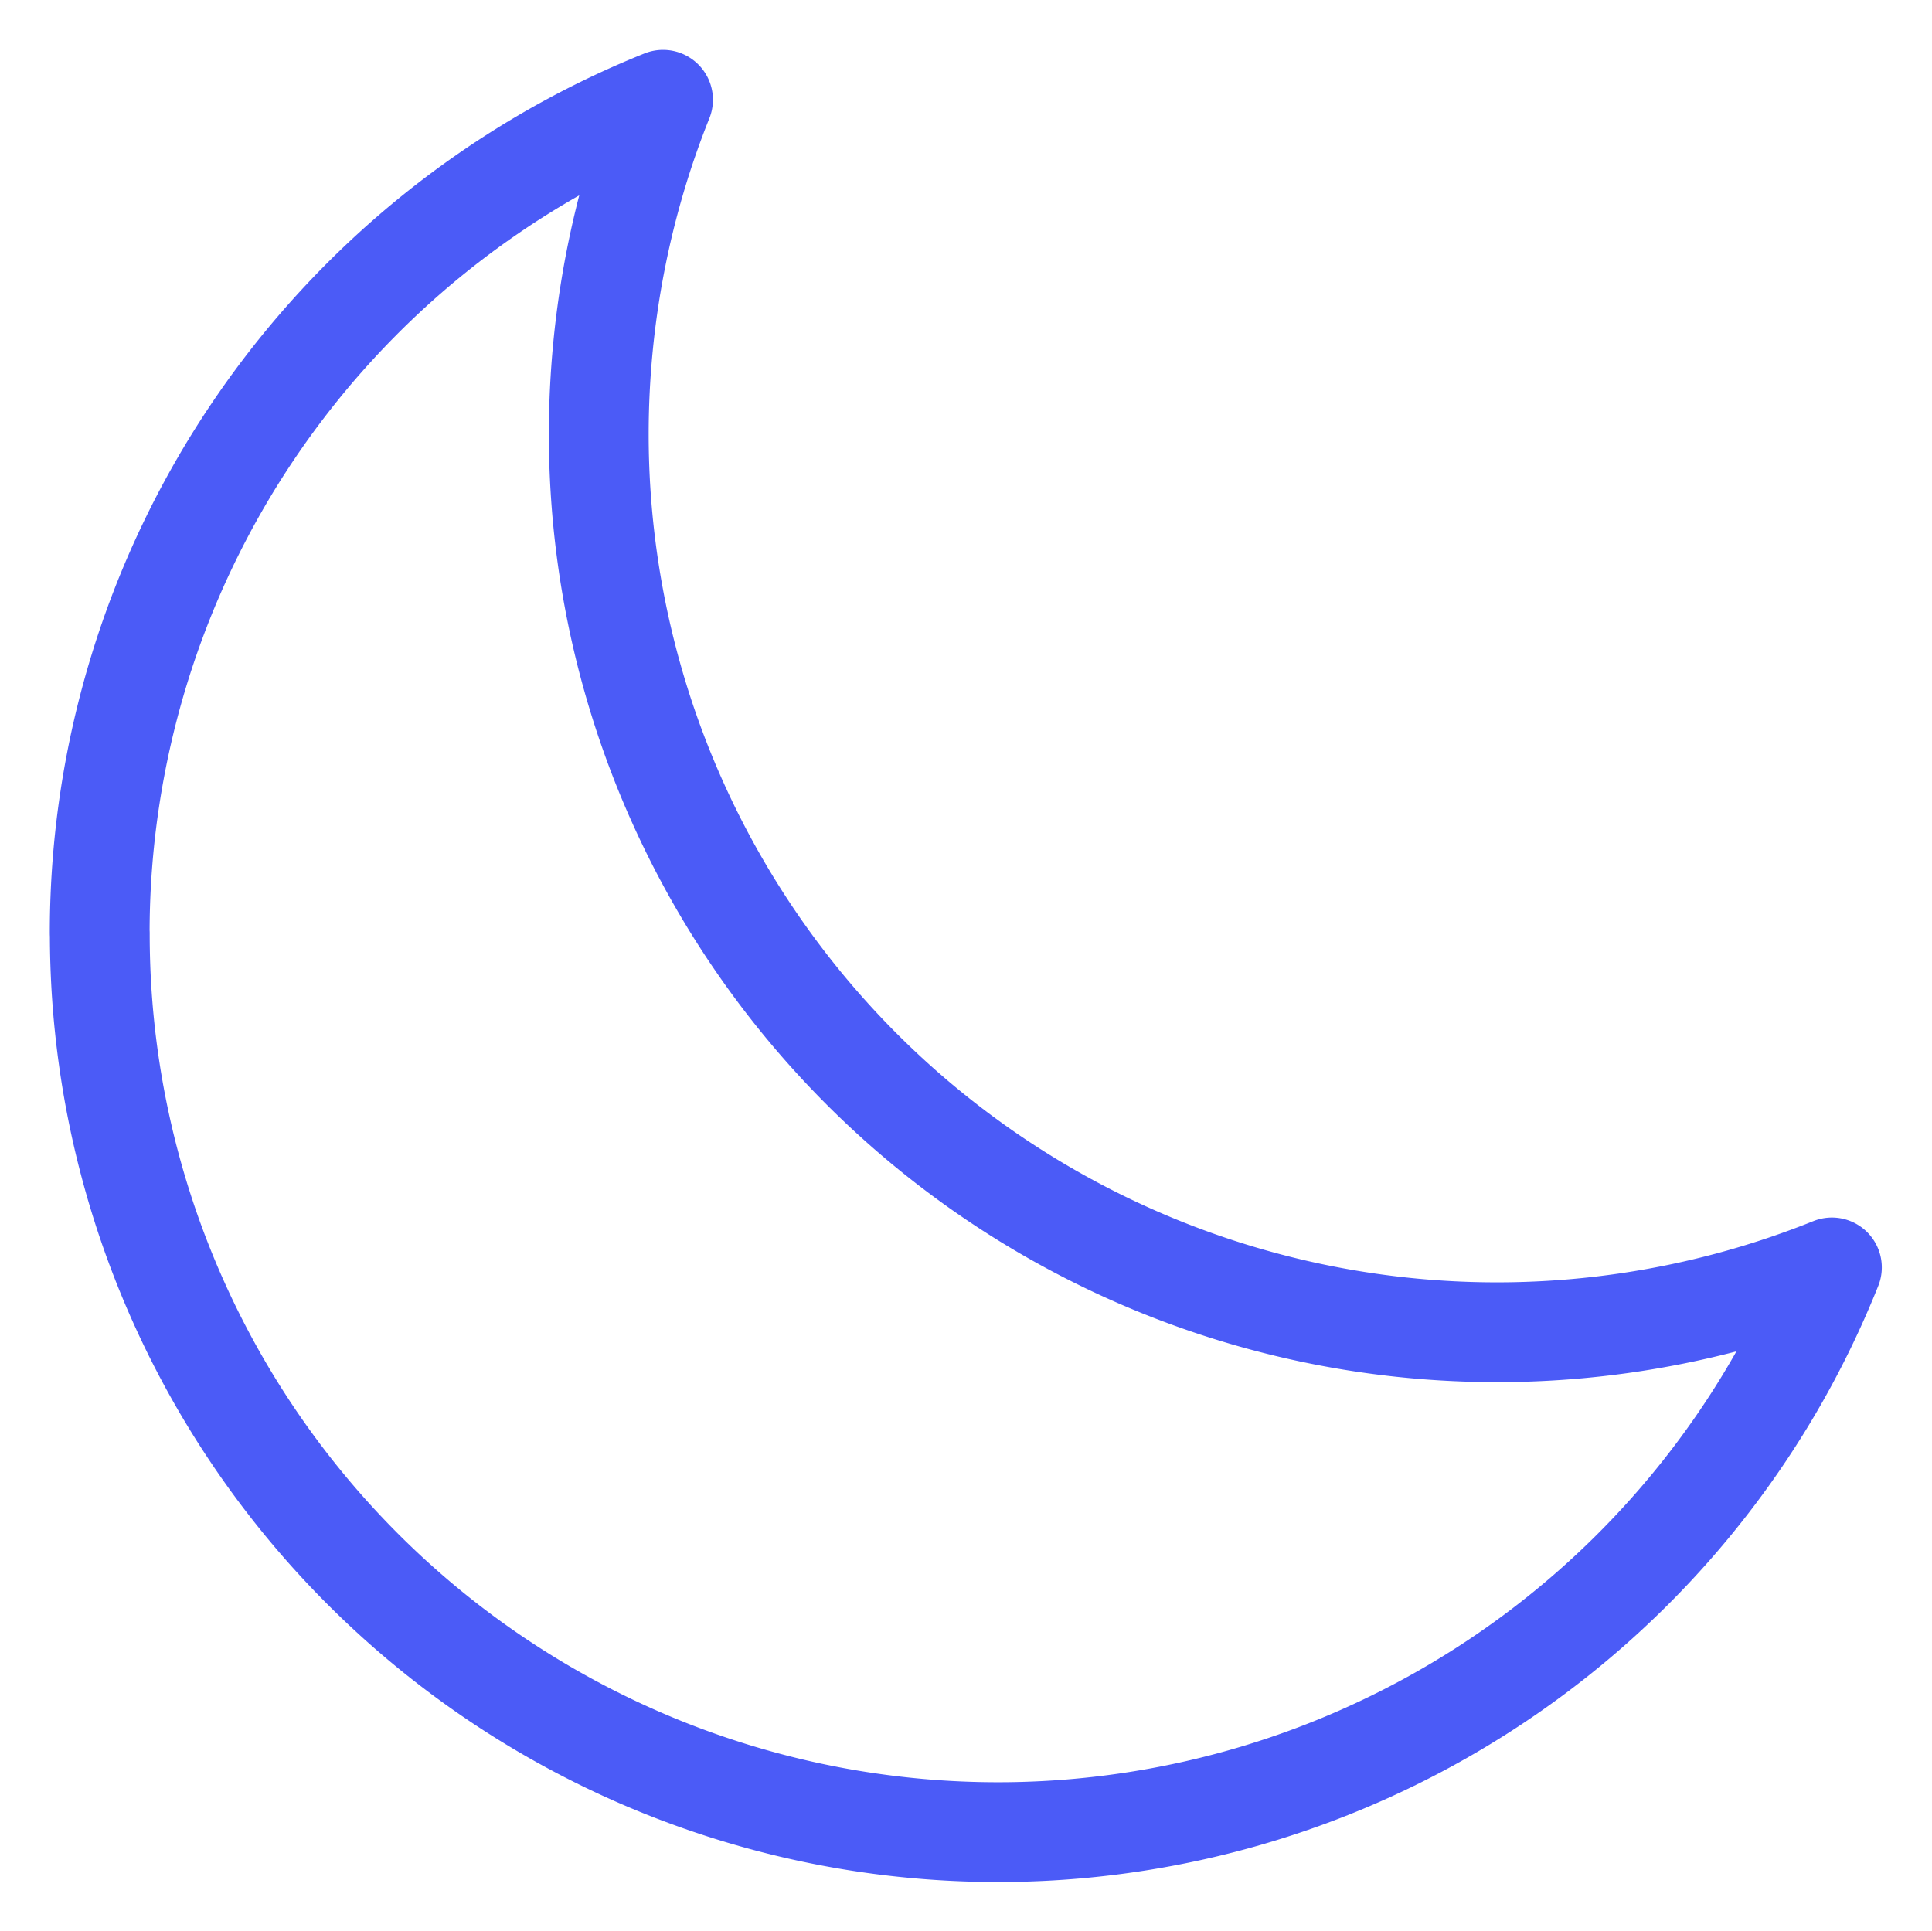
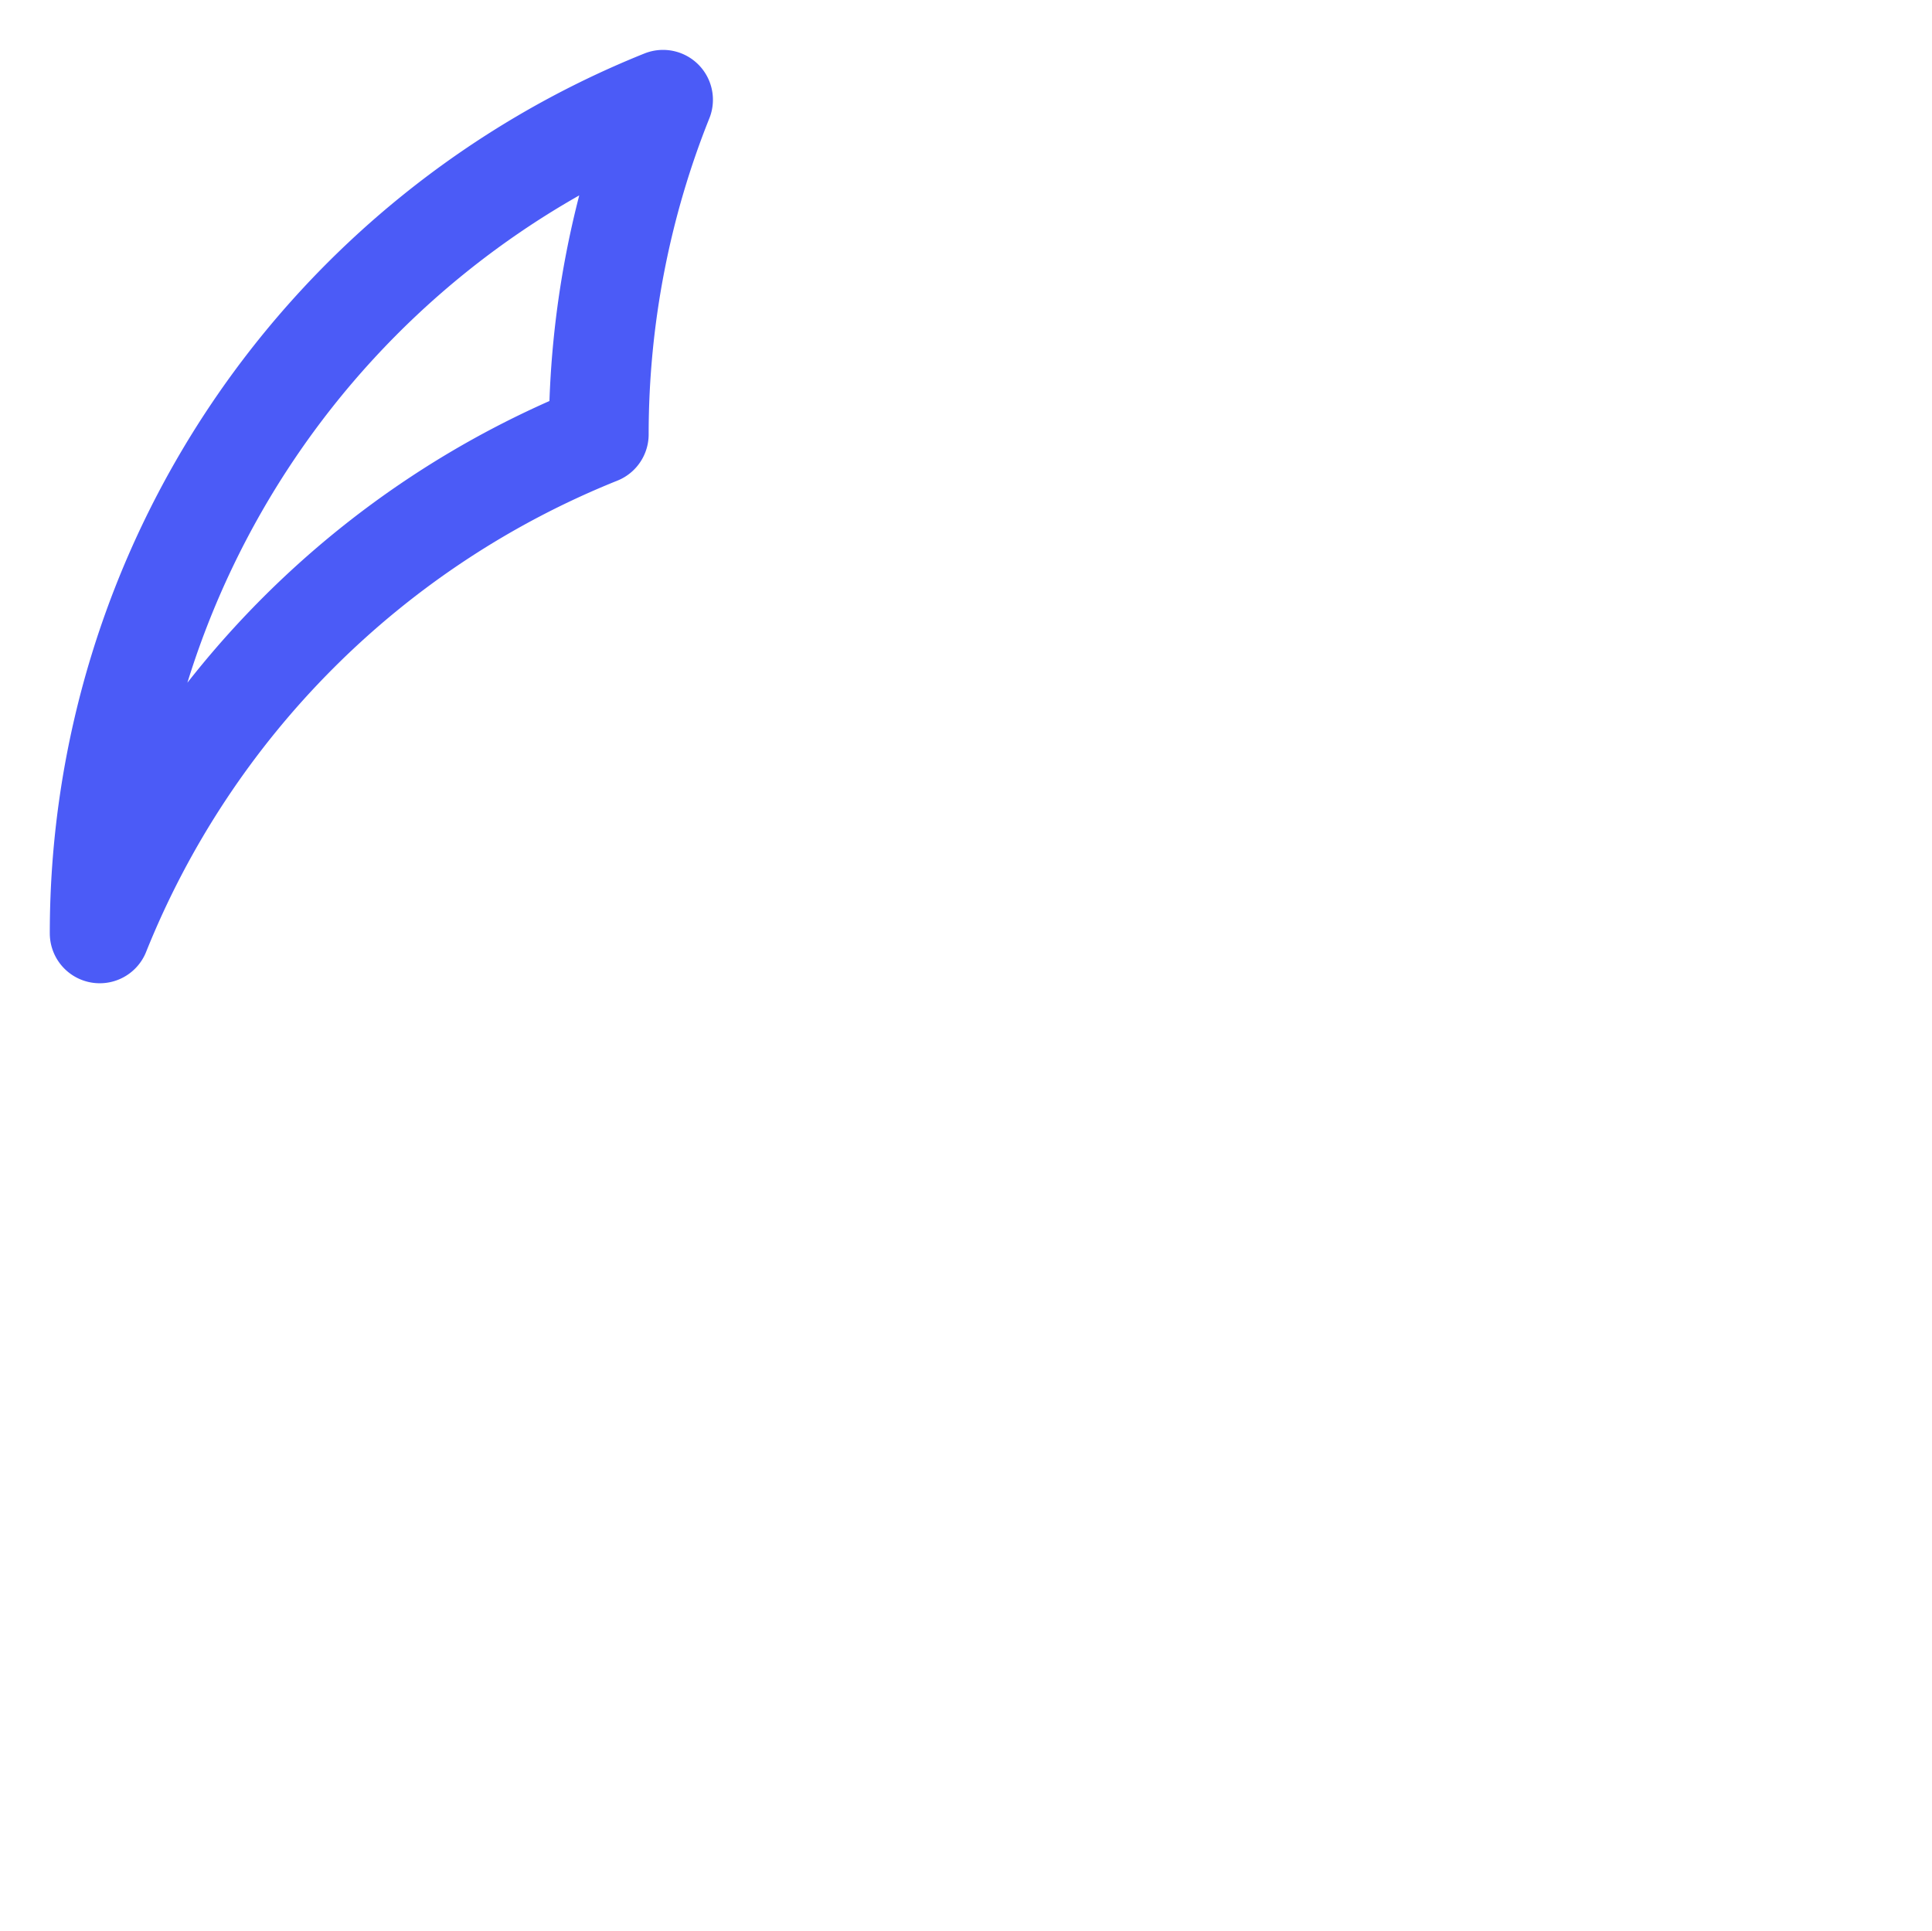
<svg xmlns="http://www.w3.org/2000/svg" fill="none" viewBox="2.32 2.33 19.36 19.35">
-   <path stroke="#4b5bf7" stroke-linecap="round" stroke-linejoin="round" d="M3.32 11.684a9 9 0 0 0 17.357 3.348A9 9 0 0 1 8.32 6.683c0-1.18.23-2.32.644-3.353a9 9 0 0 0-5.645 8.354" />
+   <path stroke="#4b5bf7" stroke-linecap="round" stroke-linejoin="round" d="M3.32 11.684A9 9 0 0 1 8.32 6.683c0-1.18.23-2.32.644-3.353a9 9 0 0 0-5.645 8.354" />
</svg>